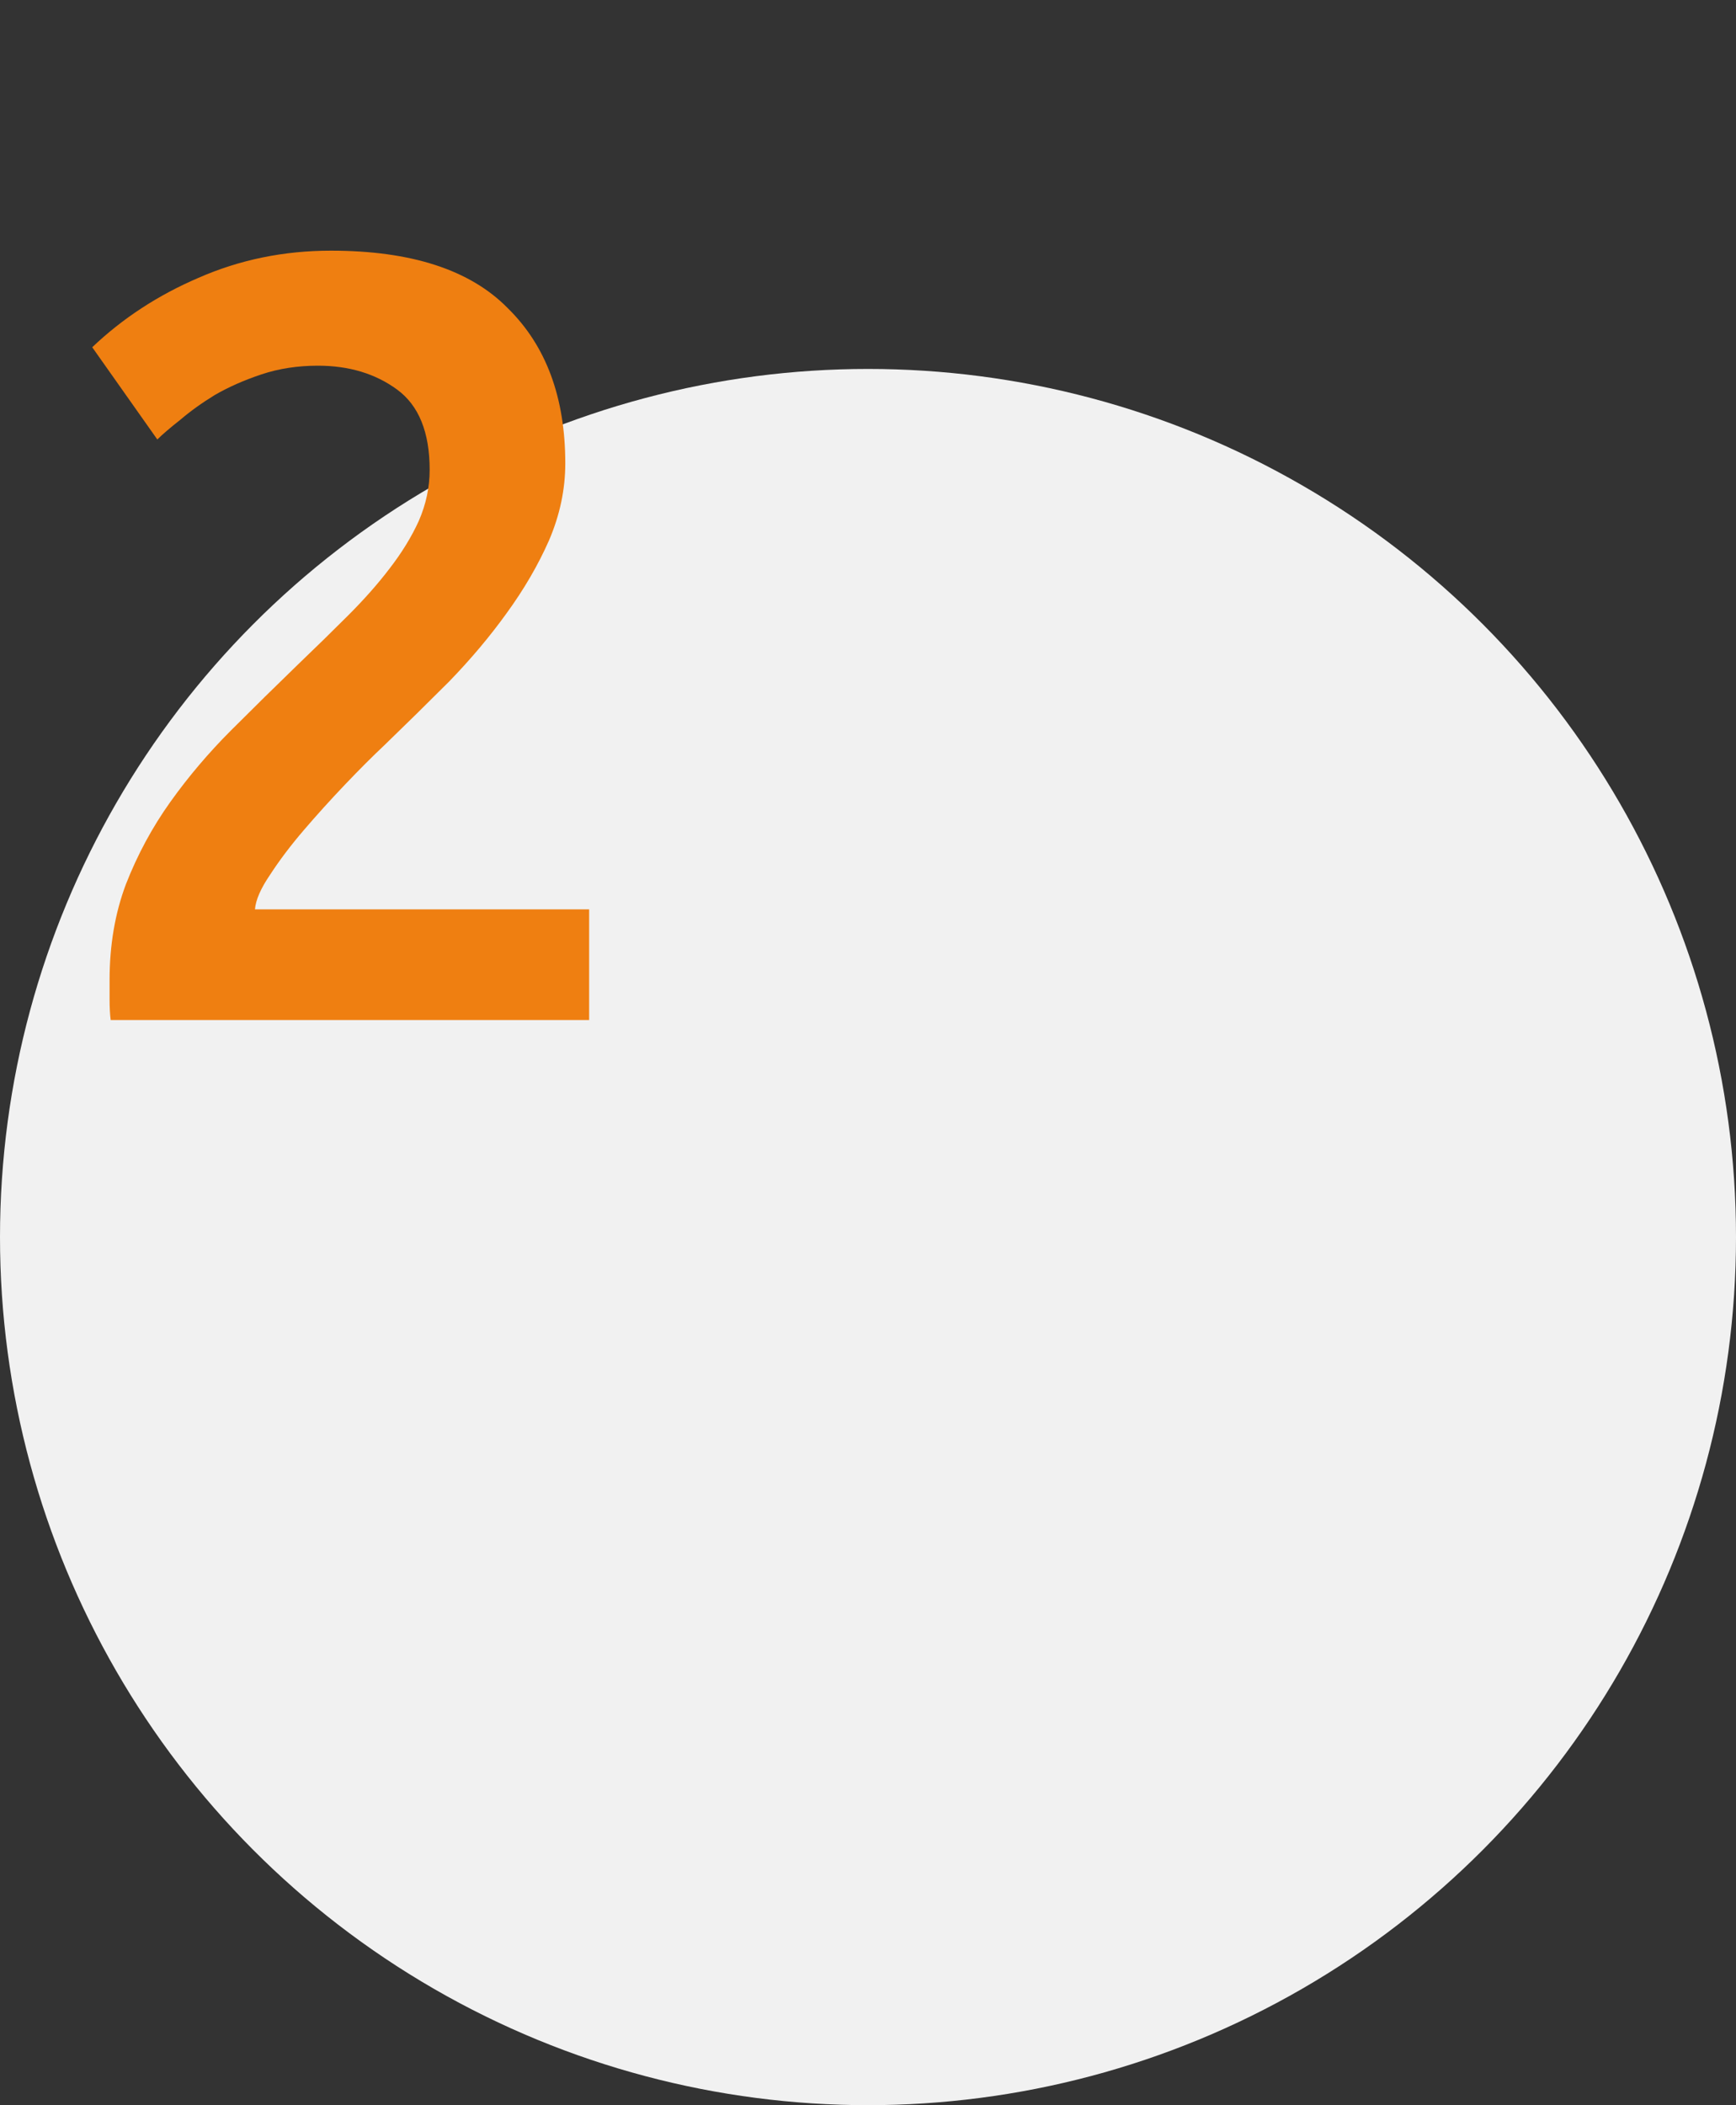
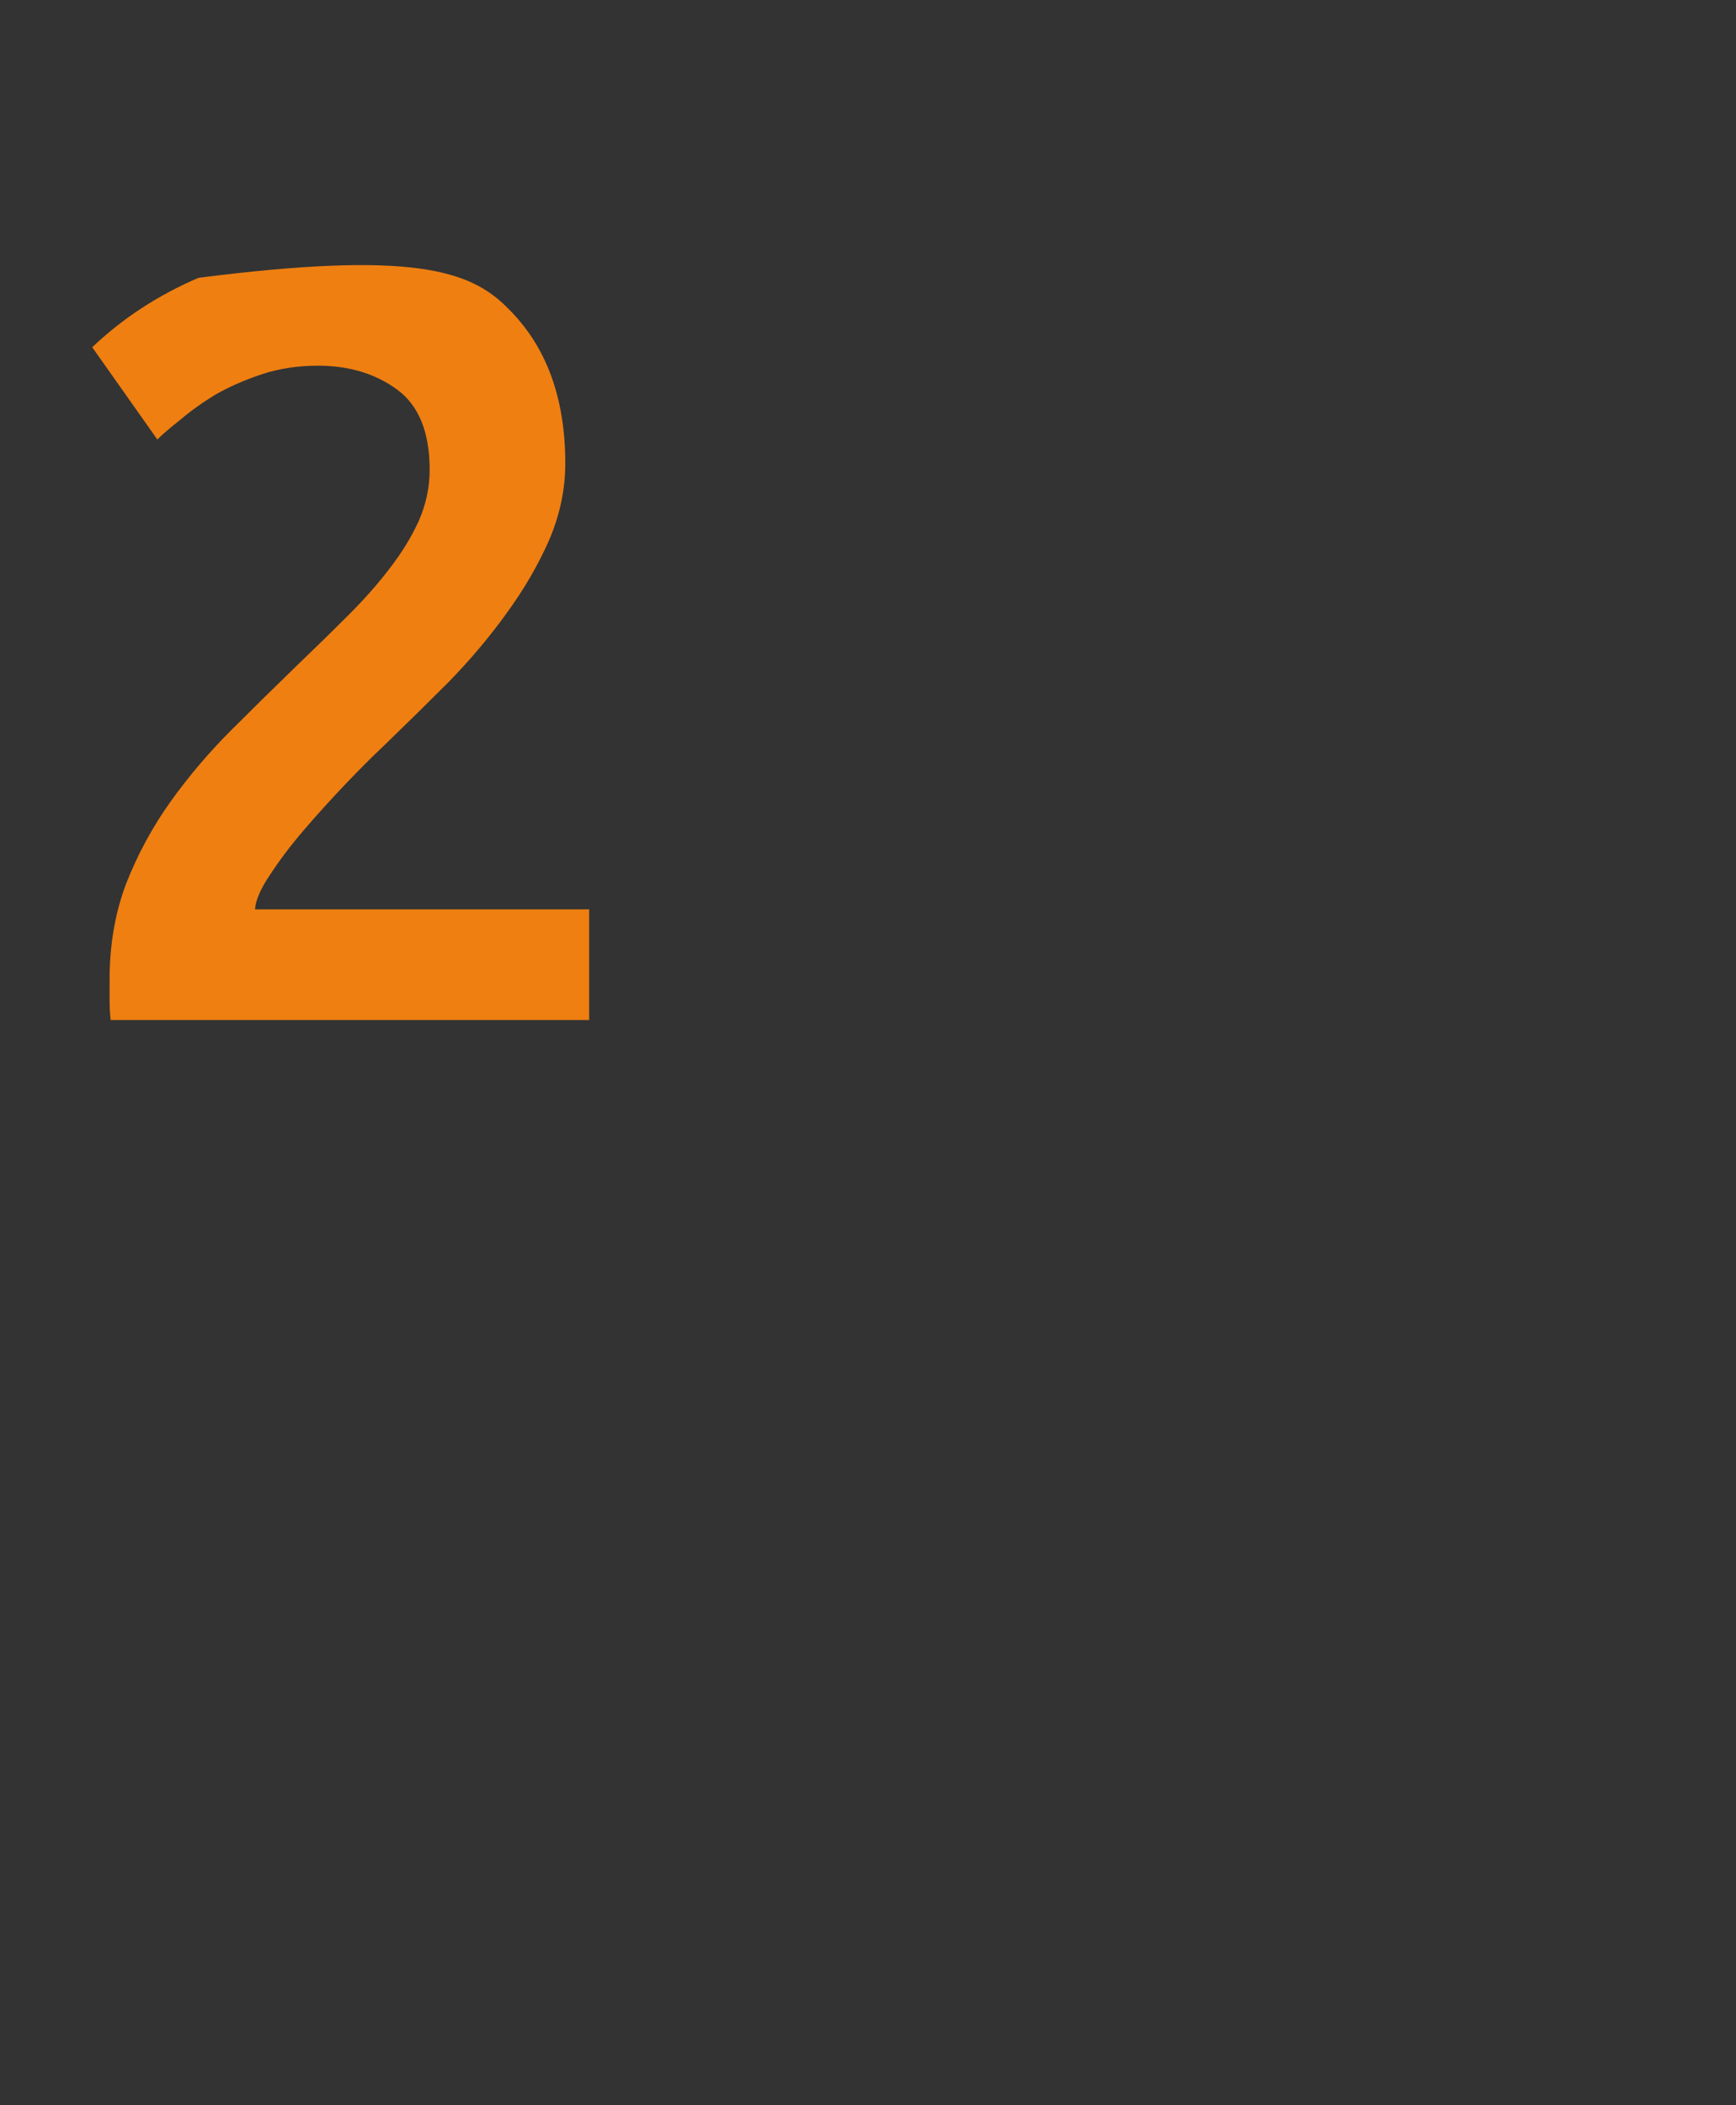
<svg xmlns="http://www.w3.org/2000/svg" width="80" height="97" viewBox="0 0 80 97" fill="none">
  <rect x="0" y="0" width="80" height="97" fill="#333333" stroke="none" />
-   <circle cx="40" cy="57" r="40" fill="#F1F1F1" />
-   <path d="M26.05 21.35C26.05 22.55 25.8 23.733 25.3 24.9C24.8 26.033 24.15 27.15 23.35 28.25C22.583 29.317 21.7 30.367 20.7 31.4C19.7 32.4 18.7 33.383 17.7 34.35C17.167 34.85 16.567 35.45 15.9 36.15C15.233 36.85 14.6 37.55 14 38.25C13.4 38.95 12.883 39.633 12.45 40.3C12.017 40.933 11.783 41.467 11.75 41.9H27.15V47H5.1C5.067 46.733 5.05 46.417 5.05 46.05C5.05 45.65 5.05 45.35 5.05 45.15C5.05 43.55 5.3 42.083 5.8 40.75C6.333 39.383 7.017 38.117 7.85 36.95C8.683 35.783 9.617 34.683 10.65 33.65C11.683 32.617 12.717 31.6 13.75 30.6C14.55 29.833 15.317 29.083 16.05 28.35C16.783 27.617 17.417 26.9 17.95 26.2C18.517 25.467 18.967 24.733 19.3 24C19.633 23.233 19.8 22.45 19.8 21.65C19.8 19.917 19.3 18.683 18.3 17.95C17.3 17.217 16.083 16.85 14.65 16.85C13.717 16.85 12.85 16.983 12.05 17.25C11.25 17.517 10.533 17.833 9.9 18.2C9.3 18.567 8.767 18.95 8.3 19.35C7.833 19.717 7.483 20.017 7.25 20.25L4.25 16C5.65 14.667 7.283 13.6 9.15 12.8C11.05 11.967 13.083 11.55 15.25 11.55C18.95 11.55 21.667 12.433 23.4 14.2C25.167 15.933 26.05 18.317 26.05 21.35Z" fill="#EF7F11" />
+   <path d="M26.05 21.35C26.05 22.55 25.8 23.733 25.3 24.9C24.8 26.033 24.15 27.15 23.35 28.25C22.583 29.317 21.7 30.367 20.7 31.4C19.7 32.4 18.7 33.383 17.7 34.35C17.167 34.85 16.567 35.45 15.9 36.15C15.233 36.85 14.6 37.55 14 38.25C13.4 38.95 12.883 39.633 12.45 40.3C12.017 40.933 11.783 41.467 11.75 41.9H27.15V47H5.1C5.067 46.733 5.05 46.417 5.05 46.05C5.05 45.65 5.05 45.35 5.05 45.15C5.05 43.55 5.3 42.083 5.8 40.75C6.333 39.383 7.017 38.117 7.85 36.95C8.683 35.783 9.617 34.683 10.65 33.65C11.683 32.617 12.717 31.6 13.75 30.6C14.55 29.833 15.317 29.083 16.05 28.35C16.783 27.617 17.417 26.9 17.95 26.2C18.517 25.467 18.967 24.733 19.3 24C19.633 23.233 19.8 22.45 19.8 21.65C19.8 19.917 19.3 18.683 18.3 17.95C17.3 17.217 16.083 16.85 14.65 16.85C13.717 16.85 12.85 16.983 12.05 17.25C11.25 17.517 10.533 17.833 9.9 18.2C9.3 18.567 8.767 18.95 8.3 19.35C7.833 19.717 7.483 20.017 7.25 20.25L4.25 16C5.65 14.667 7.283 13.6 9.15 12.8C18.95 11.55 21.667 12.433 23.4 14.2C25.167 15.933 26.05 18.317 26.05 21.35Z" fill="#EF7F11" />
</svg>